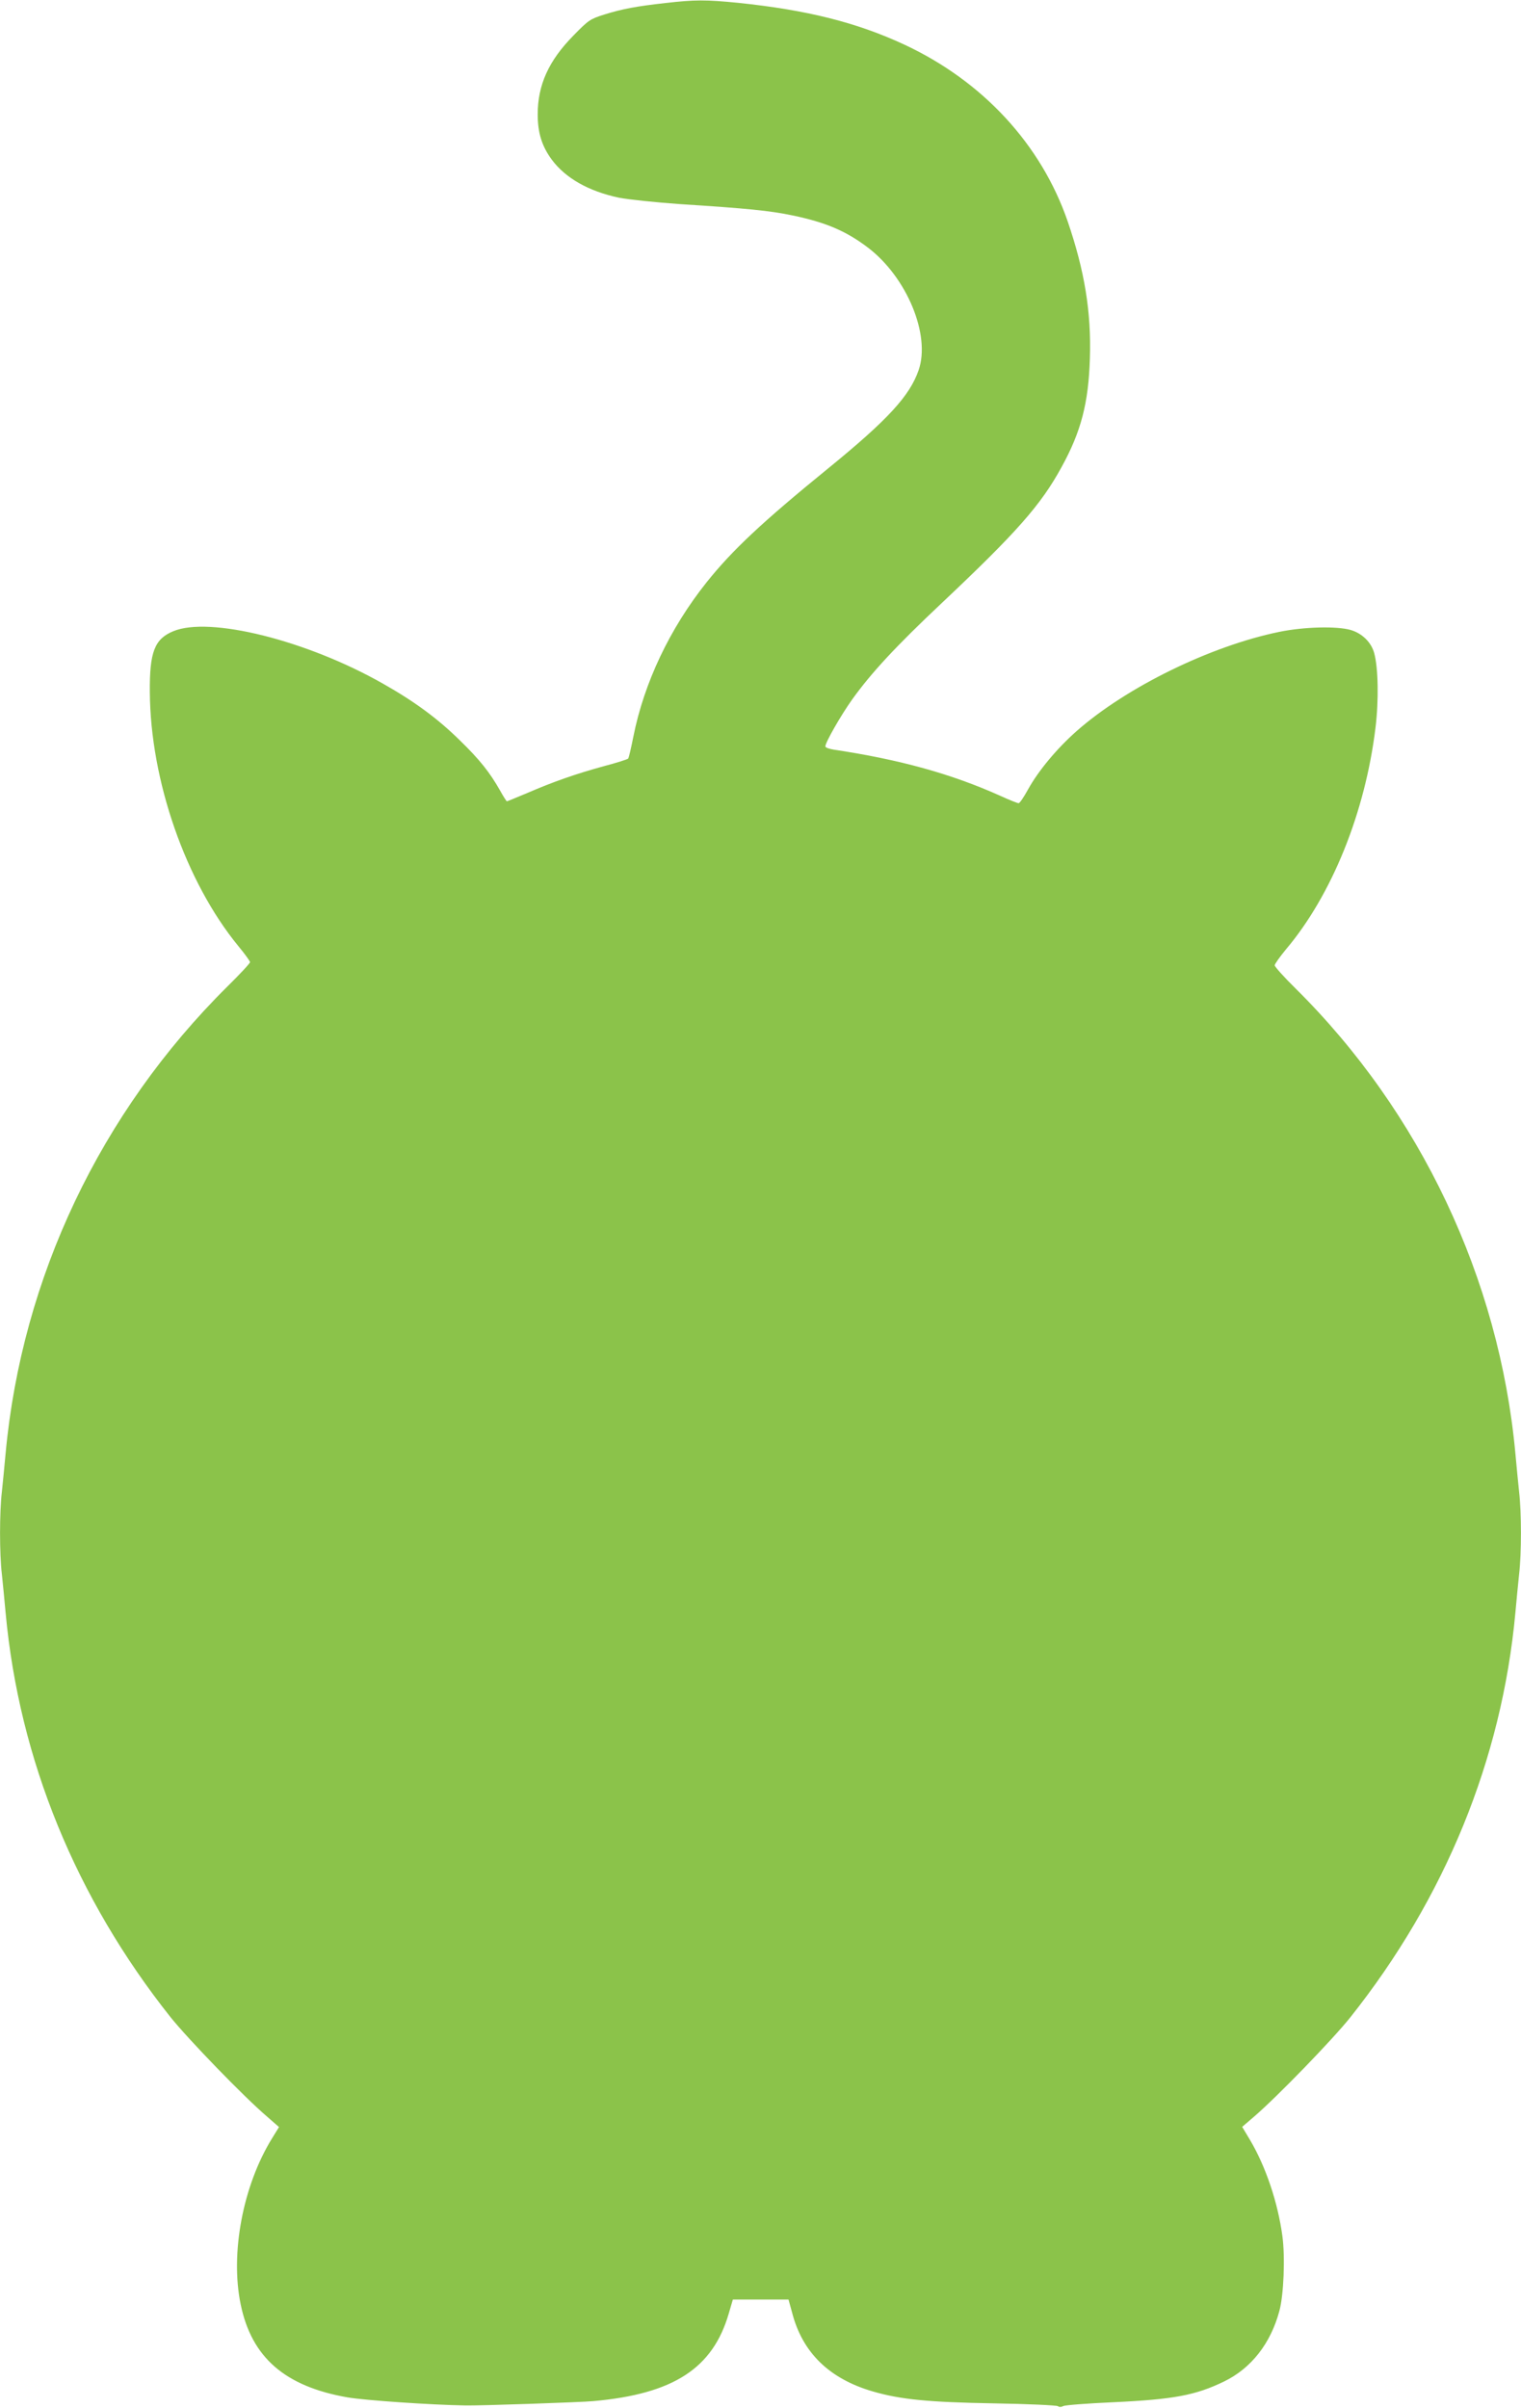
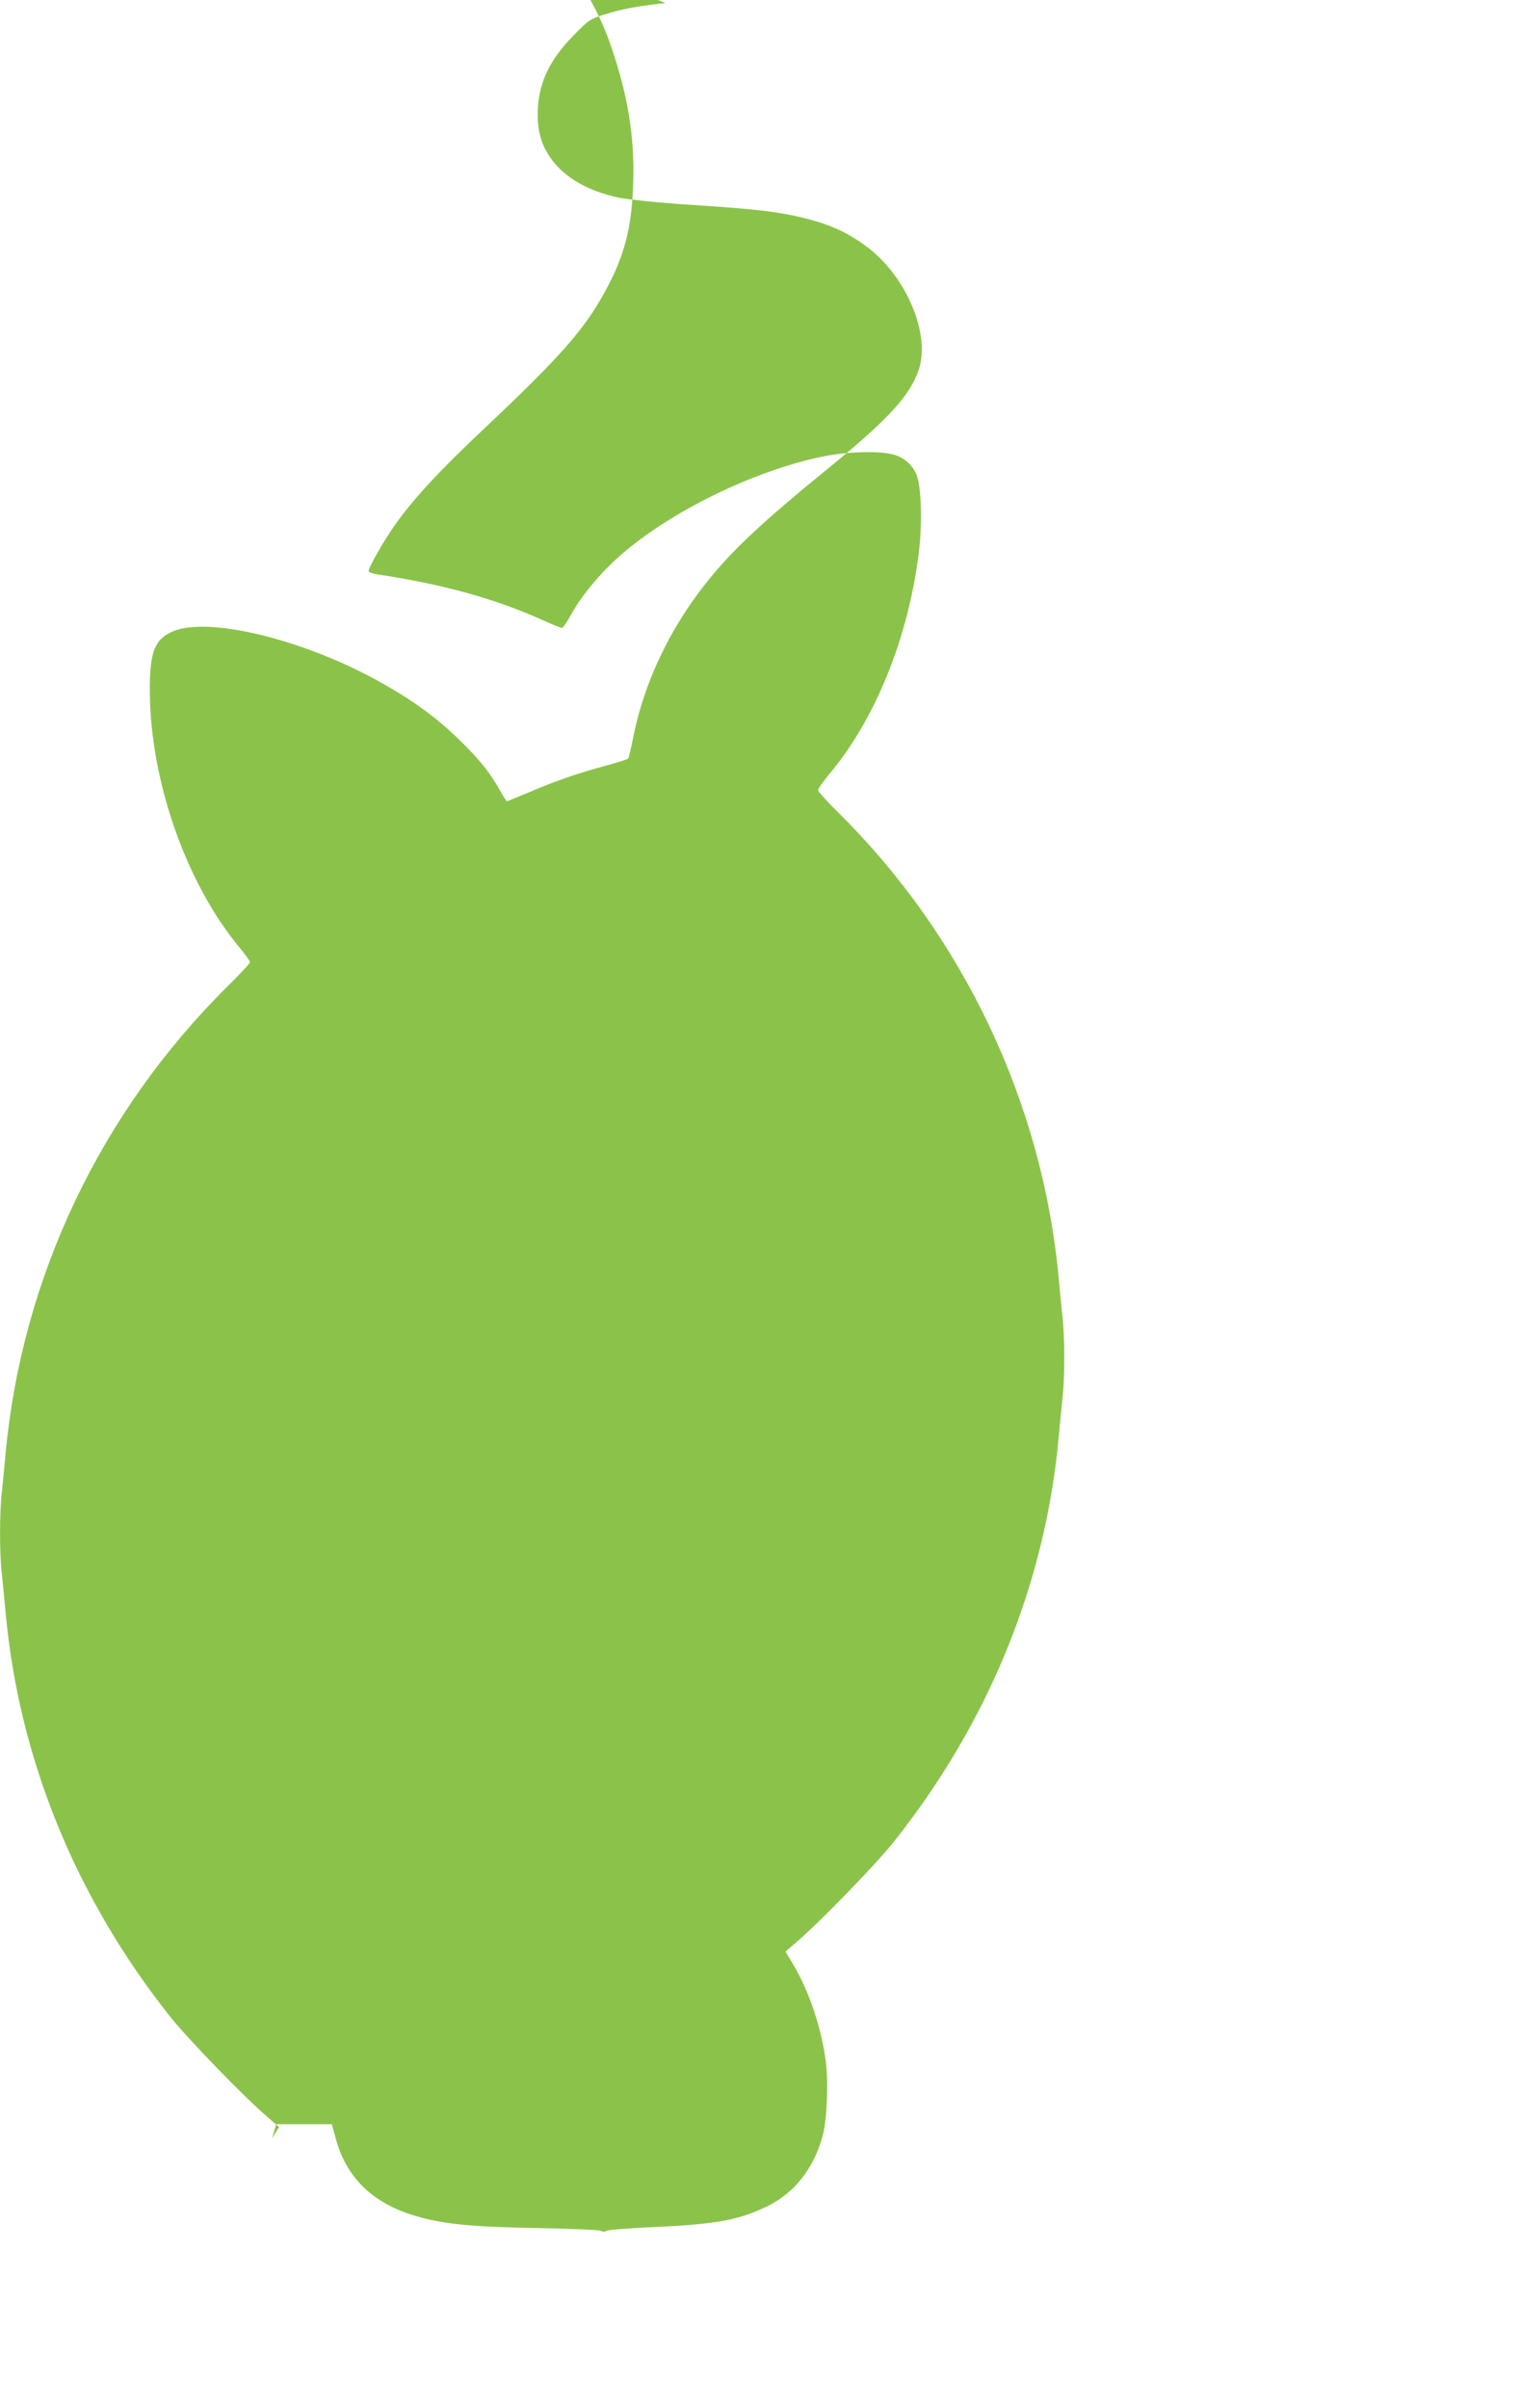
<svg xmlns="http://www.w3.org/2000/svg" version="1.0" width="809pt" height="1280pt" viewBox="0 0 809 1280" preserveAspectRatio="xMidYMid meet">
  <g transform="translate(0,1280) scale(0.1,-0.1)" fill="#8bc34a" stroke="none">
-     <path d="M3540 12784 c-152 -17 -229 -31 -325 -61 -76 -24 -84 -29 -165 -112 -132 -134 -190 -263 -190 -419 0 -98 22 -169 75 -241 73 -98 196 -168 357 -202 51 -10 197 -25 323 -34 359 -23 479 -35 599 -60 178 -37 286 -83 402 -171 207 -157 335 -465 270 -652 -47 -136 -163 -263 -481 -522 -355 -289 -511 -436 -647 -606 -196 -246 -332 -534 -389 -819 -12 -60 -24 -113 -28 -118 -4 -4 -63 -23 -132 -41 -149 -41 -266 -82 -405 -142 -57 -24 -106 -44 -108 -44 -2 0 -19 26 -36 57 -55 97 -108 164 -215 268 -116 114 -239 205 -407 300 -406 231 -924 360 -1117 279 -99 -41 -126 -111 -124 -324 3 -470 191 -1009 471 -1350 34 -41 62 -80 62 -85 0 -6 -54 -64 -121 -130 -675 -669 -1092 -1547 -1179 -2480 -6 -66 -15 -159 -20 -206 -13 -110 -13 -328 0 -438 5 -47 14 -140 20 -206 72 -779 374 -1516 878 -2150 96 -119 388 -421 512 -527 l64 -56 -37 -60 c-155 -251 -223 -611 -167 -882 58 -283 236 -437 568 -495 93 -16 444 -40 627 -43 65 -2 622 17 681 23 426 38 635 174 720 465 l22 75 148 0 148 0 19 -69 c55 -214 199 -353 431 -420 145 -42 292 -57 646 -63 179 -3 330 -10 337 -15 7 -6 18 -5 30 1 10 5 128 14 263 20 323 15 439 37 590 110 145 70 249 203 295 376 23 84 31 285 16 397 -24 178 -88 369 -172 511 l-42 70 64 55 c123 106 416 408 511 527 504 634 806 1371 878 2150 6 66 15 159 20 206 13 110 13 328 0 438 -5 47 -14 140 -20 206 -86 927 -505 1813 -1169 2470 -61 60 -111 116 -111 123 0 7 27 45 60 85 244 289 421 727 476 1177 18 146 15 320 -7 399 -16 57 -64 104 -125 122 -74 21 -247 17 -379 -10 -366 -75 -814 -294 -1079 -528 -104 -92 -202 -209 -258 -310 -22 -40 -44 -73 -50 -73 -6 0 -49 17 -97 39 -260 117 -535 193 -888 246 -24 4 -43 11 -43 17 0 21 83 166 143 250 102 142 233 283 474 510 402 379 530 524 640 726 103 187 143 340 150 577 8 246 -28 465 -118 728 -141 409 -451 745 -869 940 -254 118 -518 184 -884 222 -173 17 -229 17 -386 -1z" />
+     <path d="M3540 12784 c-152 -17 -229 -31 -325 -61 -76 -24 -84 -29 -165 -112 -132 -134 -190 -263 -190 -419 0 -98 22 -169 75 -241 73 -98 196 -168 357 -202 51 -10 197 -25 323 -34 359 -23 479 -35 599 -60 178 -37 286 -83 402 -171 207 -157 335 -465 270 -652 -47 -136 -163 -263 -481 -522 -355 -289 -511 -436 -647 -606 -196 -246 -332 -534 -389 -819 -12 -60 -24 -113 -28 -118 -4 -4 -63 -23 -132 -41 -149 -41 -266 -82 -405 -142 -57 -24 -106 -44 -108 -44 -2 0 -19 26 -36 57 -55 97 -108 164 -215 268 -116 114 -239 205 -407 300 -406 231 -924 360 -1117 279 -99 -41 -126 -111 -124 -324 3 -470 191 -1009 471 -1350 34 -41 62 -80 62 -85 0 -6 -54 -64 -121 -130 -675 -669 -1092 -1547 -1179 -2480 -6 -66 -15 -159 -20 -206 -13 -110 -13 -328 0 -438 5 -47 14 -140 20 -206 72 -779 374 -1516 878 -2150 96 -119 388 -421 512 -527 l64 -56 -37 -60 l22 75 148 0 148 0 19 -69 c55 -214 199 -353 431 -420 145 -42 292 -57 646 -63 179 -3 330 -10 337 -15 7 -6 18 -5 30 1 10 5 128 14 263 20 323 15 439 37 590 110 145 70 249 203 295 376 23 84 31 285 16 397 -24 178 -88 369 -172 511 l-42 70 64 55 c123 106 416 408 511 527 504 634 806 1371 878 2150 6 66 15 159 20 206 13 110 13 328 0 438 -5 47 -14 140 -20 206 -86 927 -505 1813 -1169 2470 -61 60 -111 116 -111 123 0 7 27 45 60 85 244 289 421 727 476 1177 18 146 15 320 -7 399 -16 57 -64 104 -125 122 -74 21 -247 17 -379 -10 -366 -75 -814 -294 -1079 -528 -104 -92 -202 -209 -258 -310 -22 -40 -44 -73 -50 -73 -6 0 -49 17 -97 39 -260 117 -535 193 -888 246 -24 4 -43 11 -43 17 0 21 83 166 143 250 102 142 233 283 474 510 402 379 530 524 640 726 103 187 143 340 150 577 8 246 -28 465 -118 728 -141 409 -451 745 -869 940 -254 118 -518 184 -884 222 -173 17 -229 17 -386 -1z" />
  </g>
</svg>